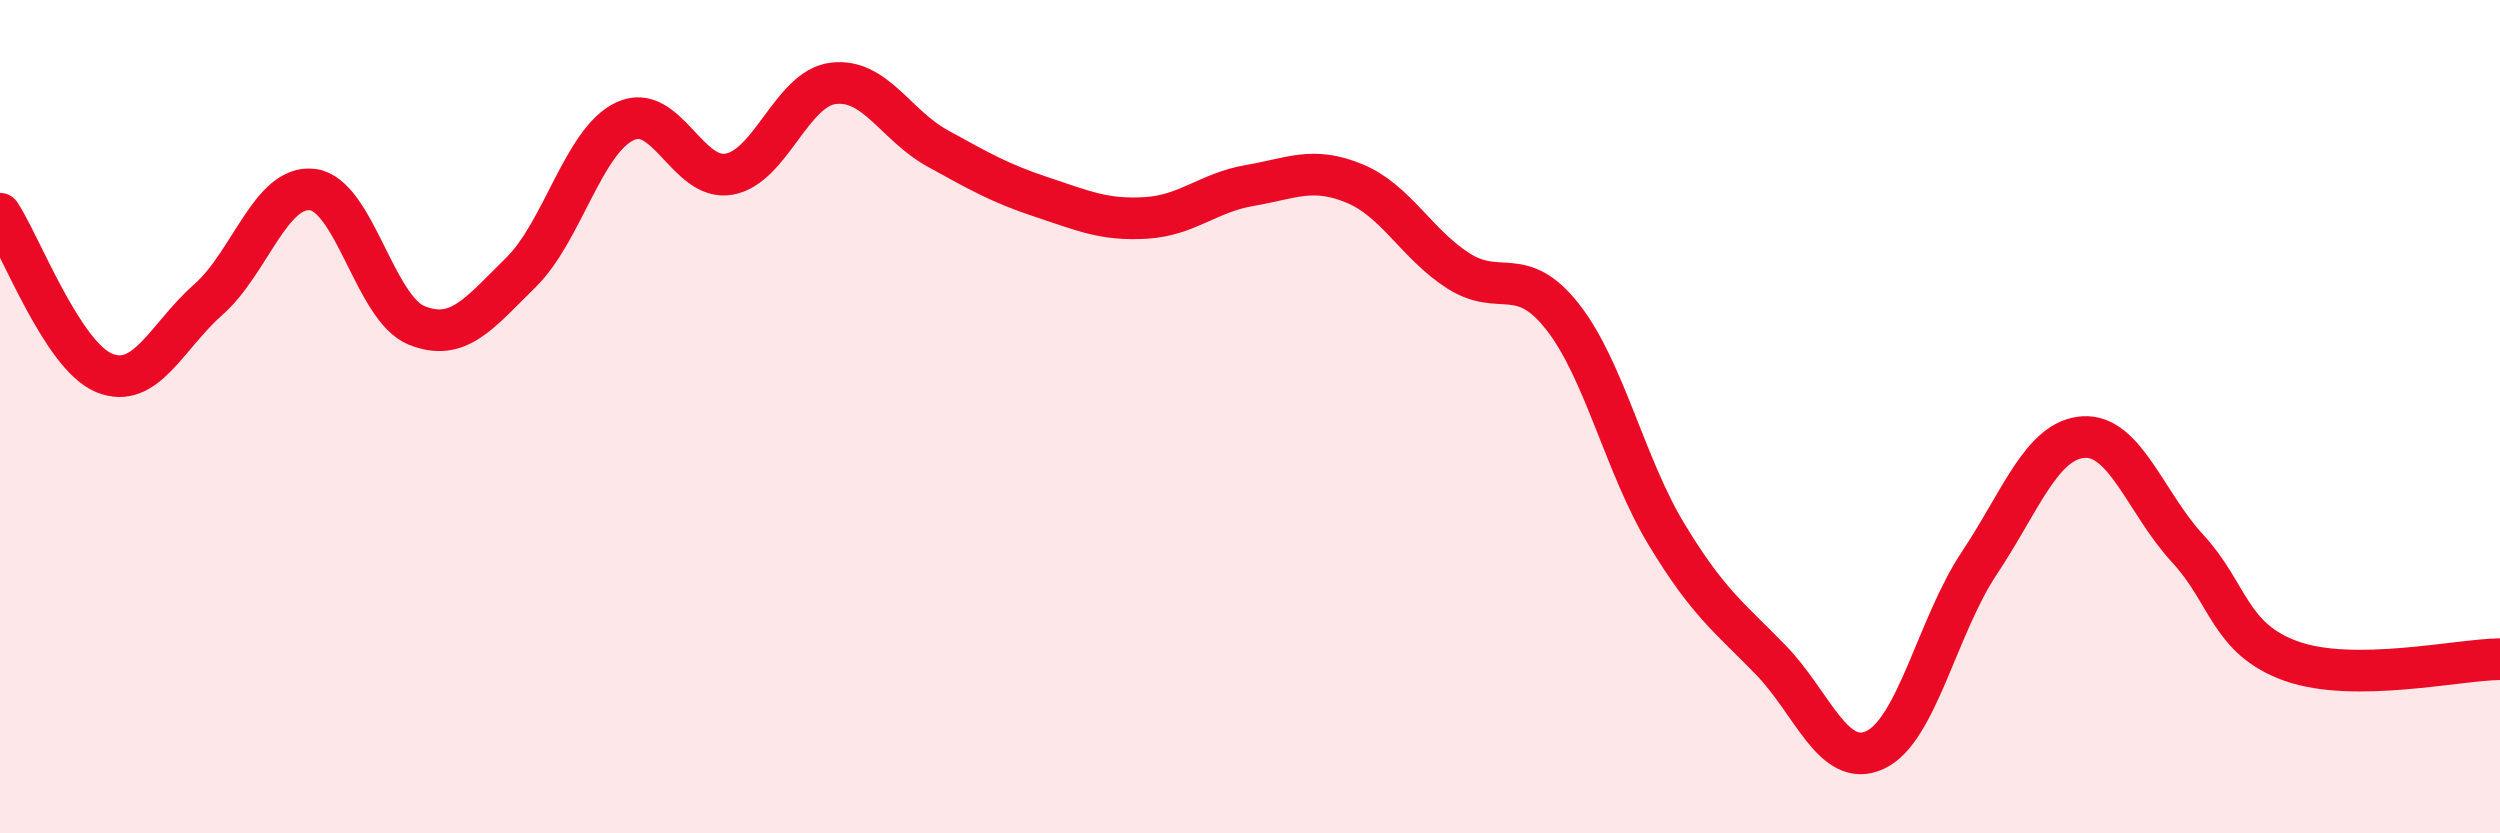
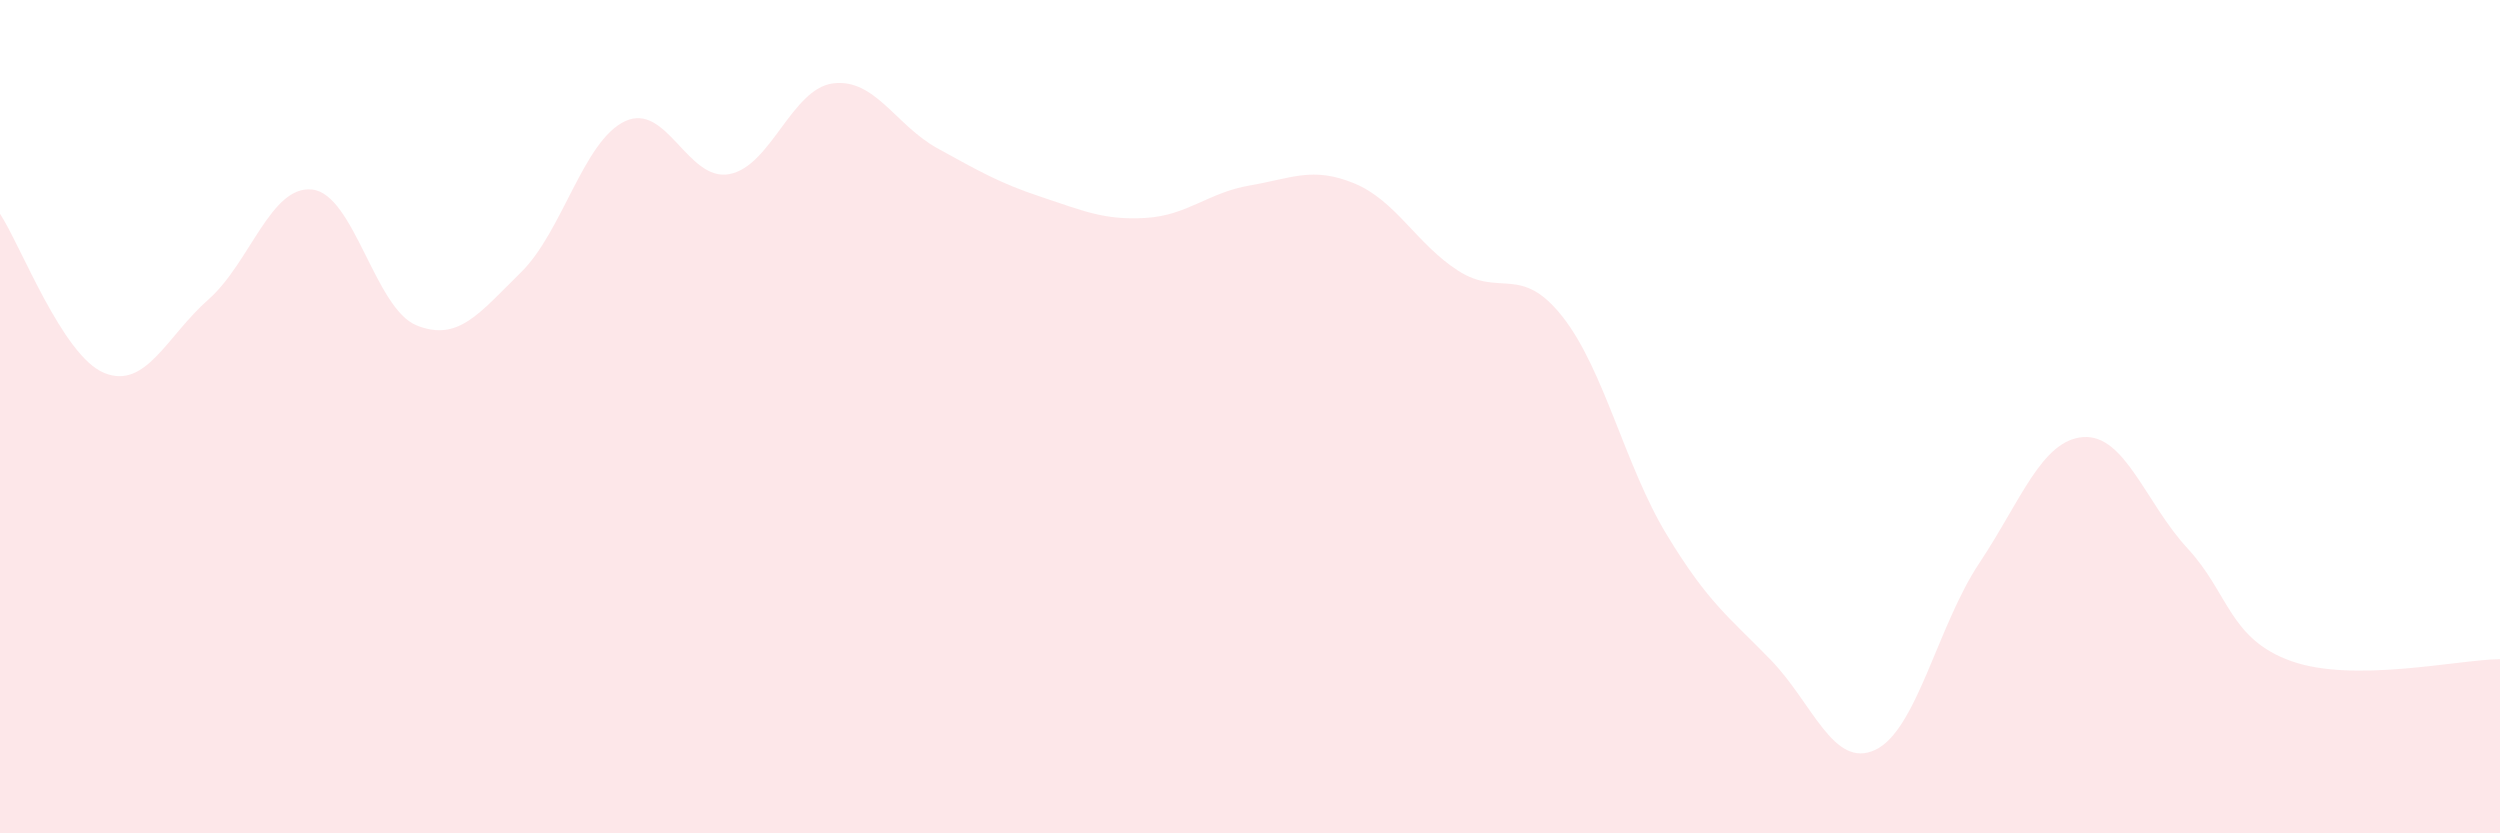
<svg xmlns="http://www.w3.org/2000/svg" width="60" height="20" viewBox="0 0 60 20">
  <path d="M 0,5.13 C 0.5,5.89 1.5,8.54 2.5,8.95 C 3.5,9.36 4,8.07 5,7.19 C 6,6.31 6.5,4.43 7.5,4.55 C 8.5,4.67 9,7.41 10,7.81 C 11,8.21 11.5,7.52 12.5,6.54 C 13.5,5.56 14,3.38 15,2.91 C 16,2.44 16.5,4.36 17.5,4.18 C 18.5,4 19,2.12 20,2 C 21,1.88 21.5,3.01 22.5,3.56 C 23.5,4.11 24,4.4 25,4.73 C 26,5.06 26.5,5.29 27.5,5.23 C 28.5,5.17 29,4.62 30,4.45 C 31,4.28 31.5,3.99 32.5,4.4 C 33.5,4.81 34,5.86 35,6.5 C 36,7.14 36.5,6.33 37.5,7.6 C 38.5,8.87 39,11.18 40,12.83 C 41,14.48 41.5,14.81 42.5,15.84 C 43.5,16.87 44,18.46 45,18 C 46,17.54 46.5,15.02 47.5,13.52 C 48.5,12.02 49,10.56 50,10.49 C 51,10.42 51.5,12.08 52.5,13.16 C 53.5,14.24 53.5,15.34 55,15.87 C 56.5,16.4 59,15.83 60,15.82L60 20L0 20Z" fill="#EB0A25" opacity="0.1" stroke-linecap="round" stroke-linejoin="round" />
-   <path d="M 0,5.13 C 0.5,5.89 1.5,8.54 2.5,8.95 C 3.5,9.36 4,8.07 5,7.19 C 6,6.31 6.5,4.43 7.5,4.55 C 8.5,4.67 9,7.41 10,7.81 C 11,8.21 11.5,7.52 12.5,6.54 C 13.5,5.56 14,3.38 15,2.91 C 16,2.44 16.5,4.36 17.5,4.18 C 18.5,4 19,2.12 20,2 C 21,1.88 21.5,3.01 22.5,3.56 C 23.5,4.11 24,4.4 25,4.73 C 26,5.06 26.5,5.29 27.5,5.23 C 28.5,5.17 29,4.62 30,4.45 C 31,4.28 31.5,3.99 32.5,4.4 C 33.5,4.81 34,5.86 35,6.5 C 36,7.14 36.5,6.33 37.5,7.6 C 38.5,8.87 39,11.18 40,12.83 C 41,14.48 41.5,14.81 42.5,15.84 C 43.5,16.87 44,18.46 45,18 C 46,17.54 46.5,15.02 47.5,13.52 C 48.5,12.02 49,10.56 50,10.49 C 51,10.42 51.5,12.08 52.5,13.16 C 53.5,14.24 53.5,15.34 55,15.87 C 56.5,16.4 59,15.83 60,15.82" stroke="#EB0A25" stroke-width="1" fill="none" stroke-linecap="round" stroke-linejoin="round" />
</svg>